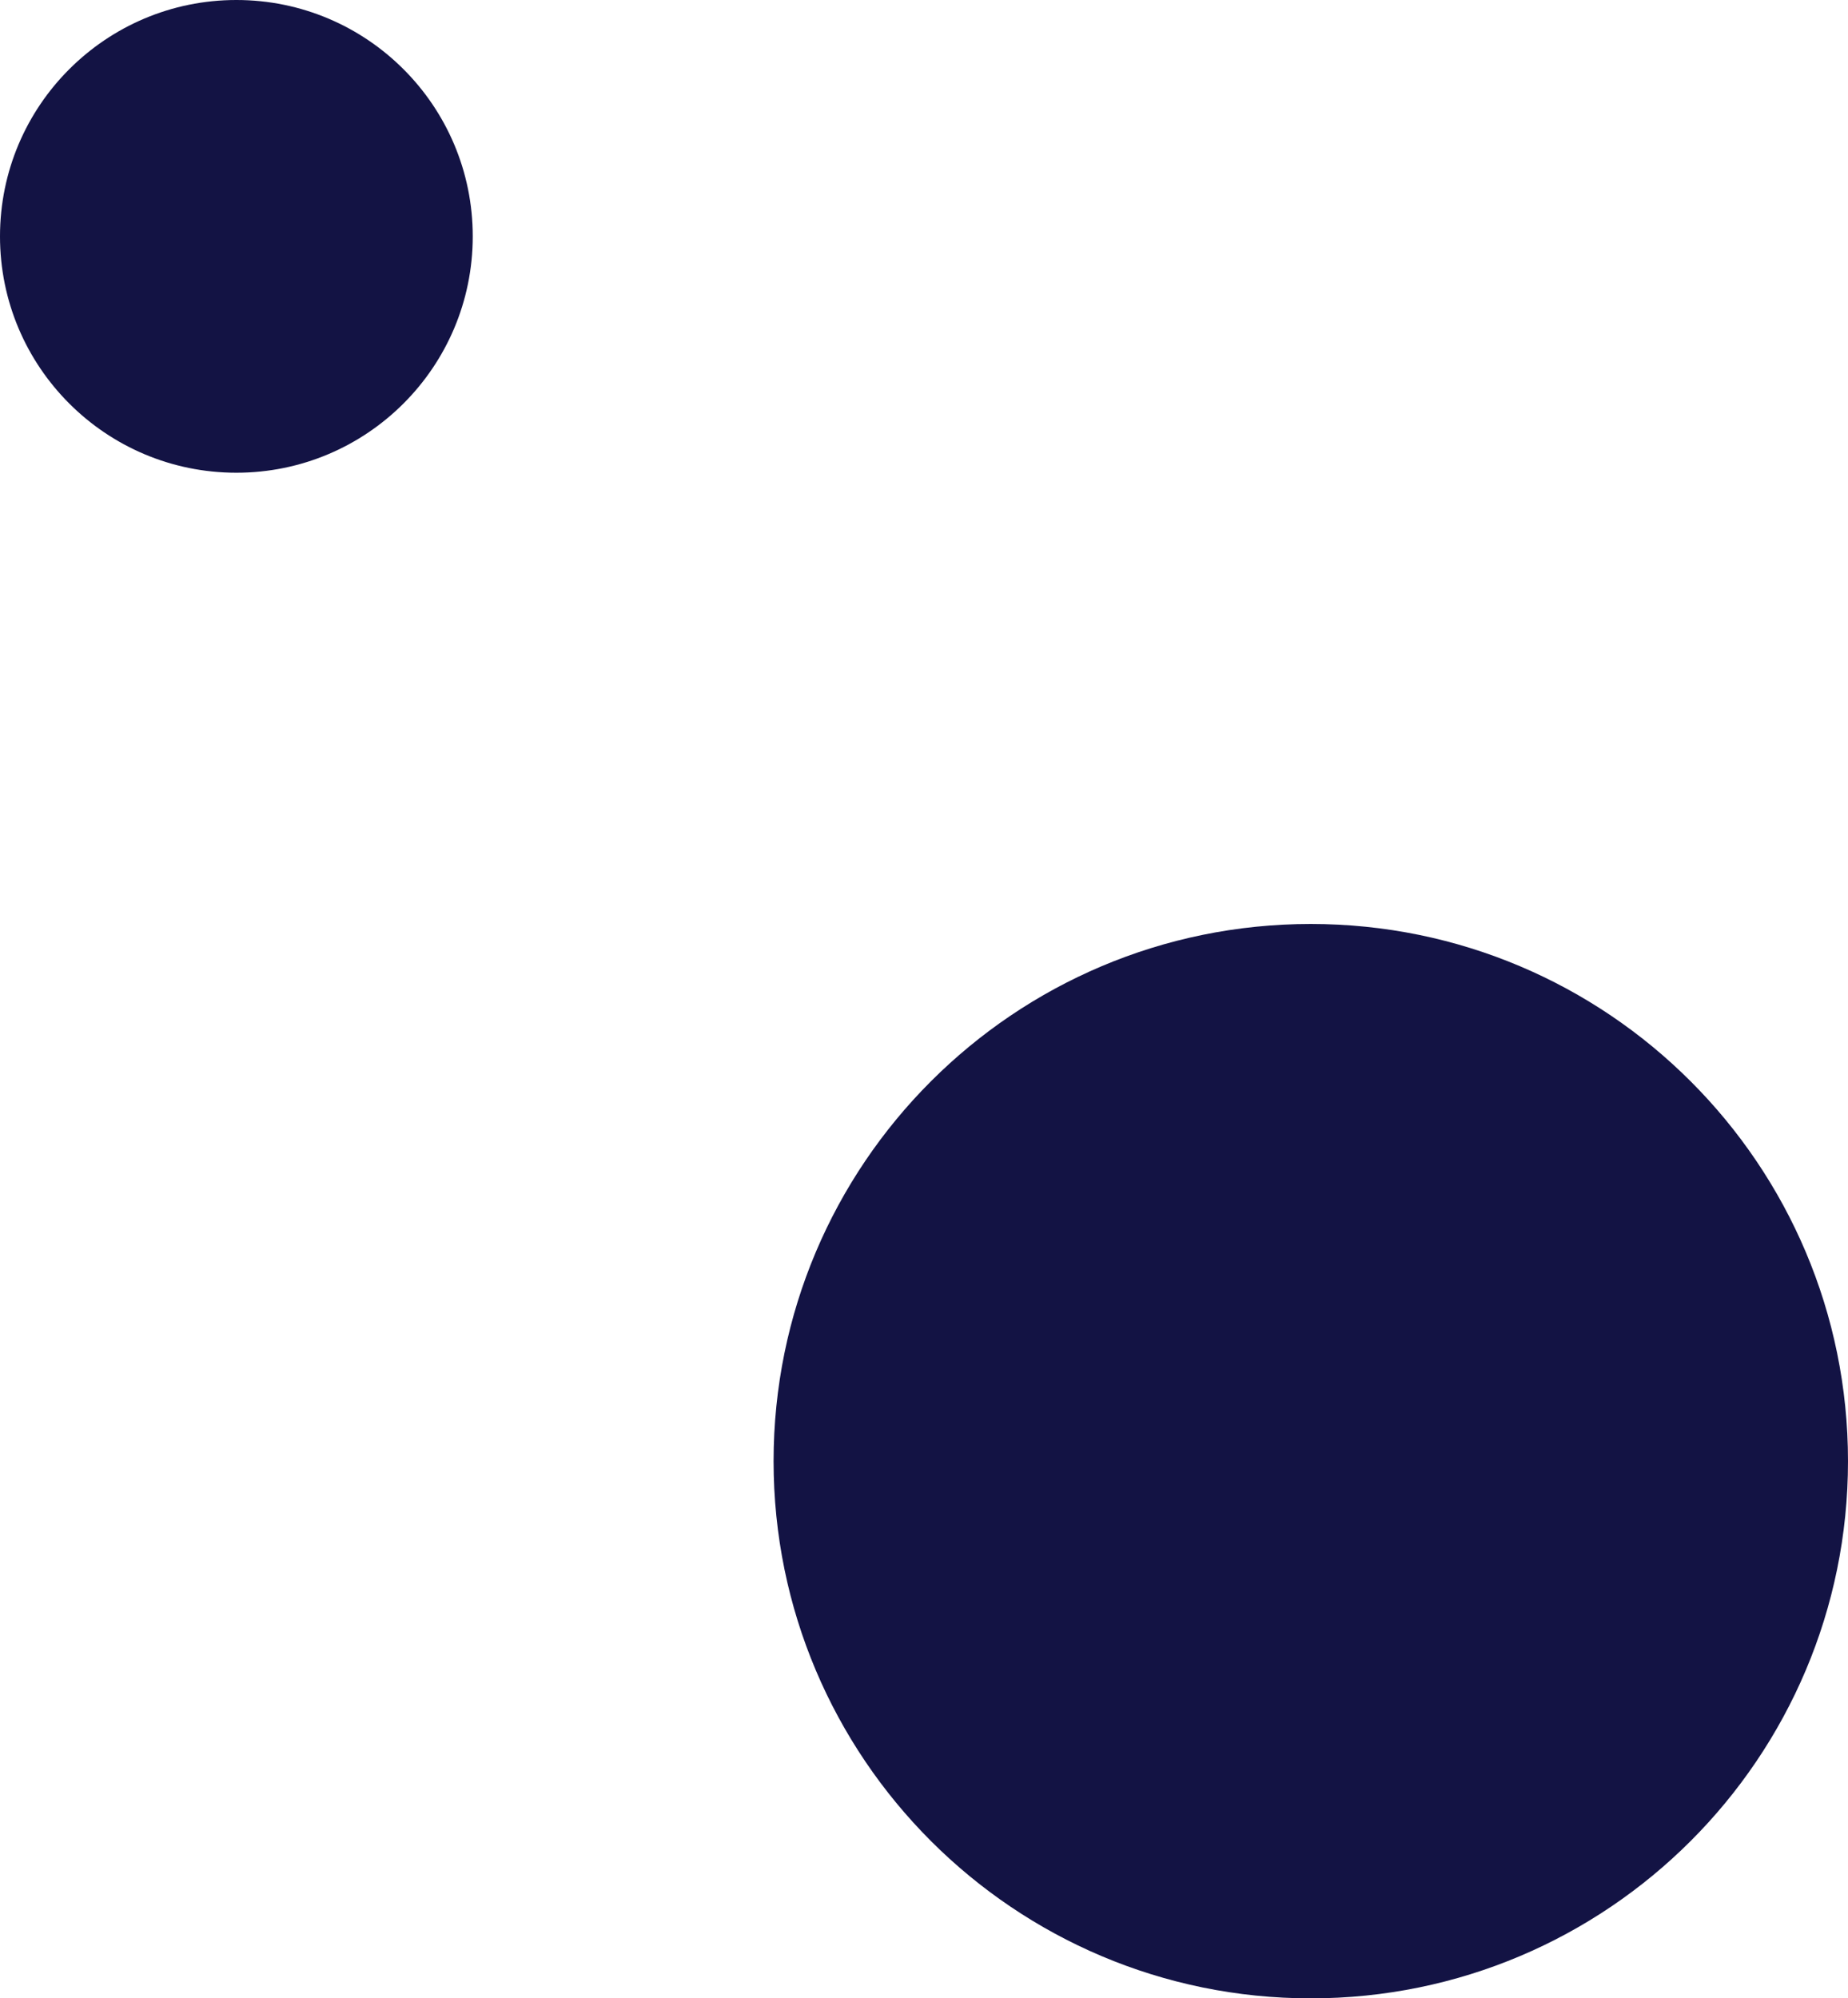
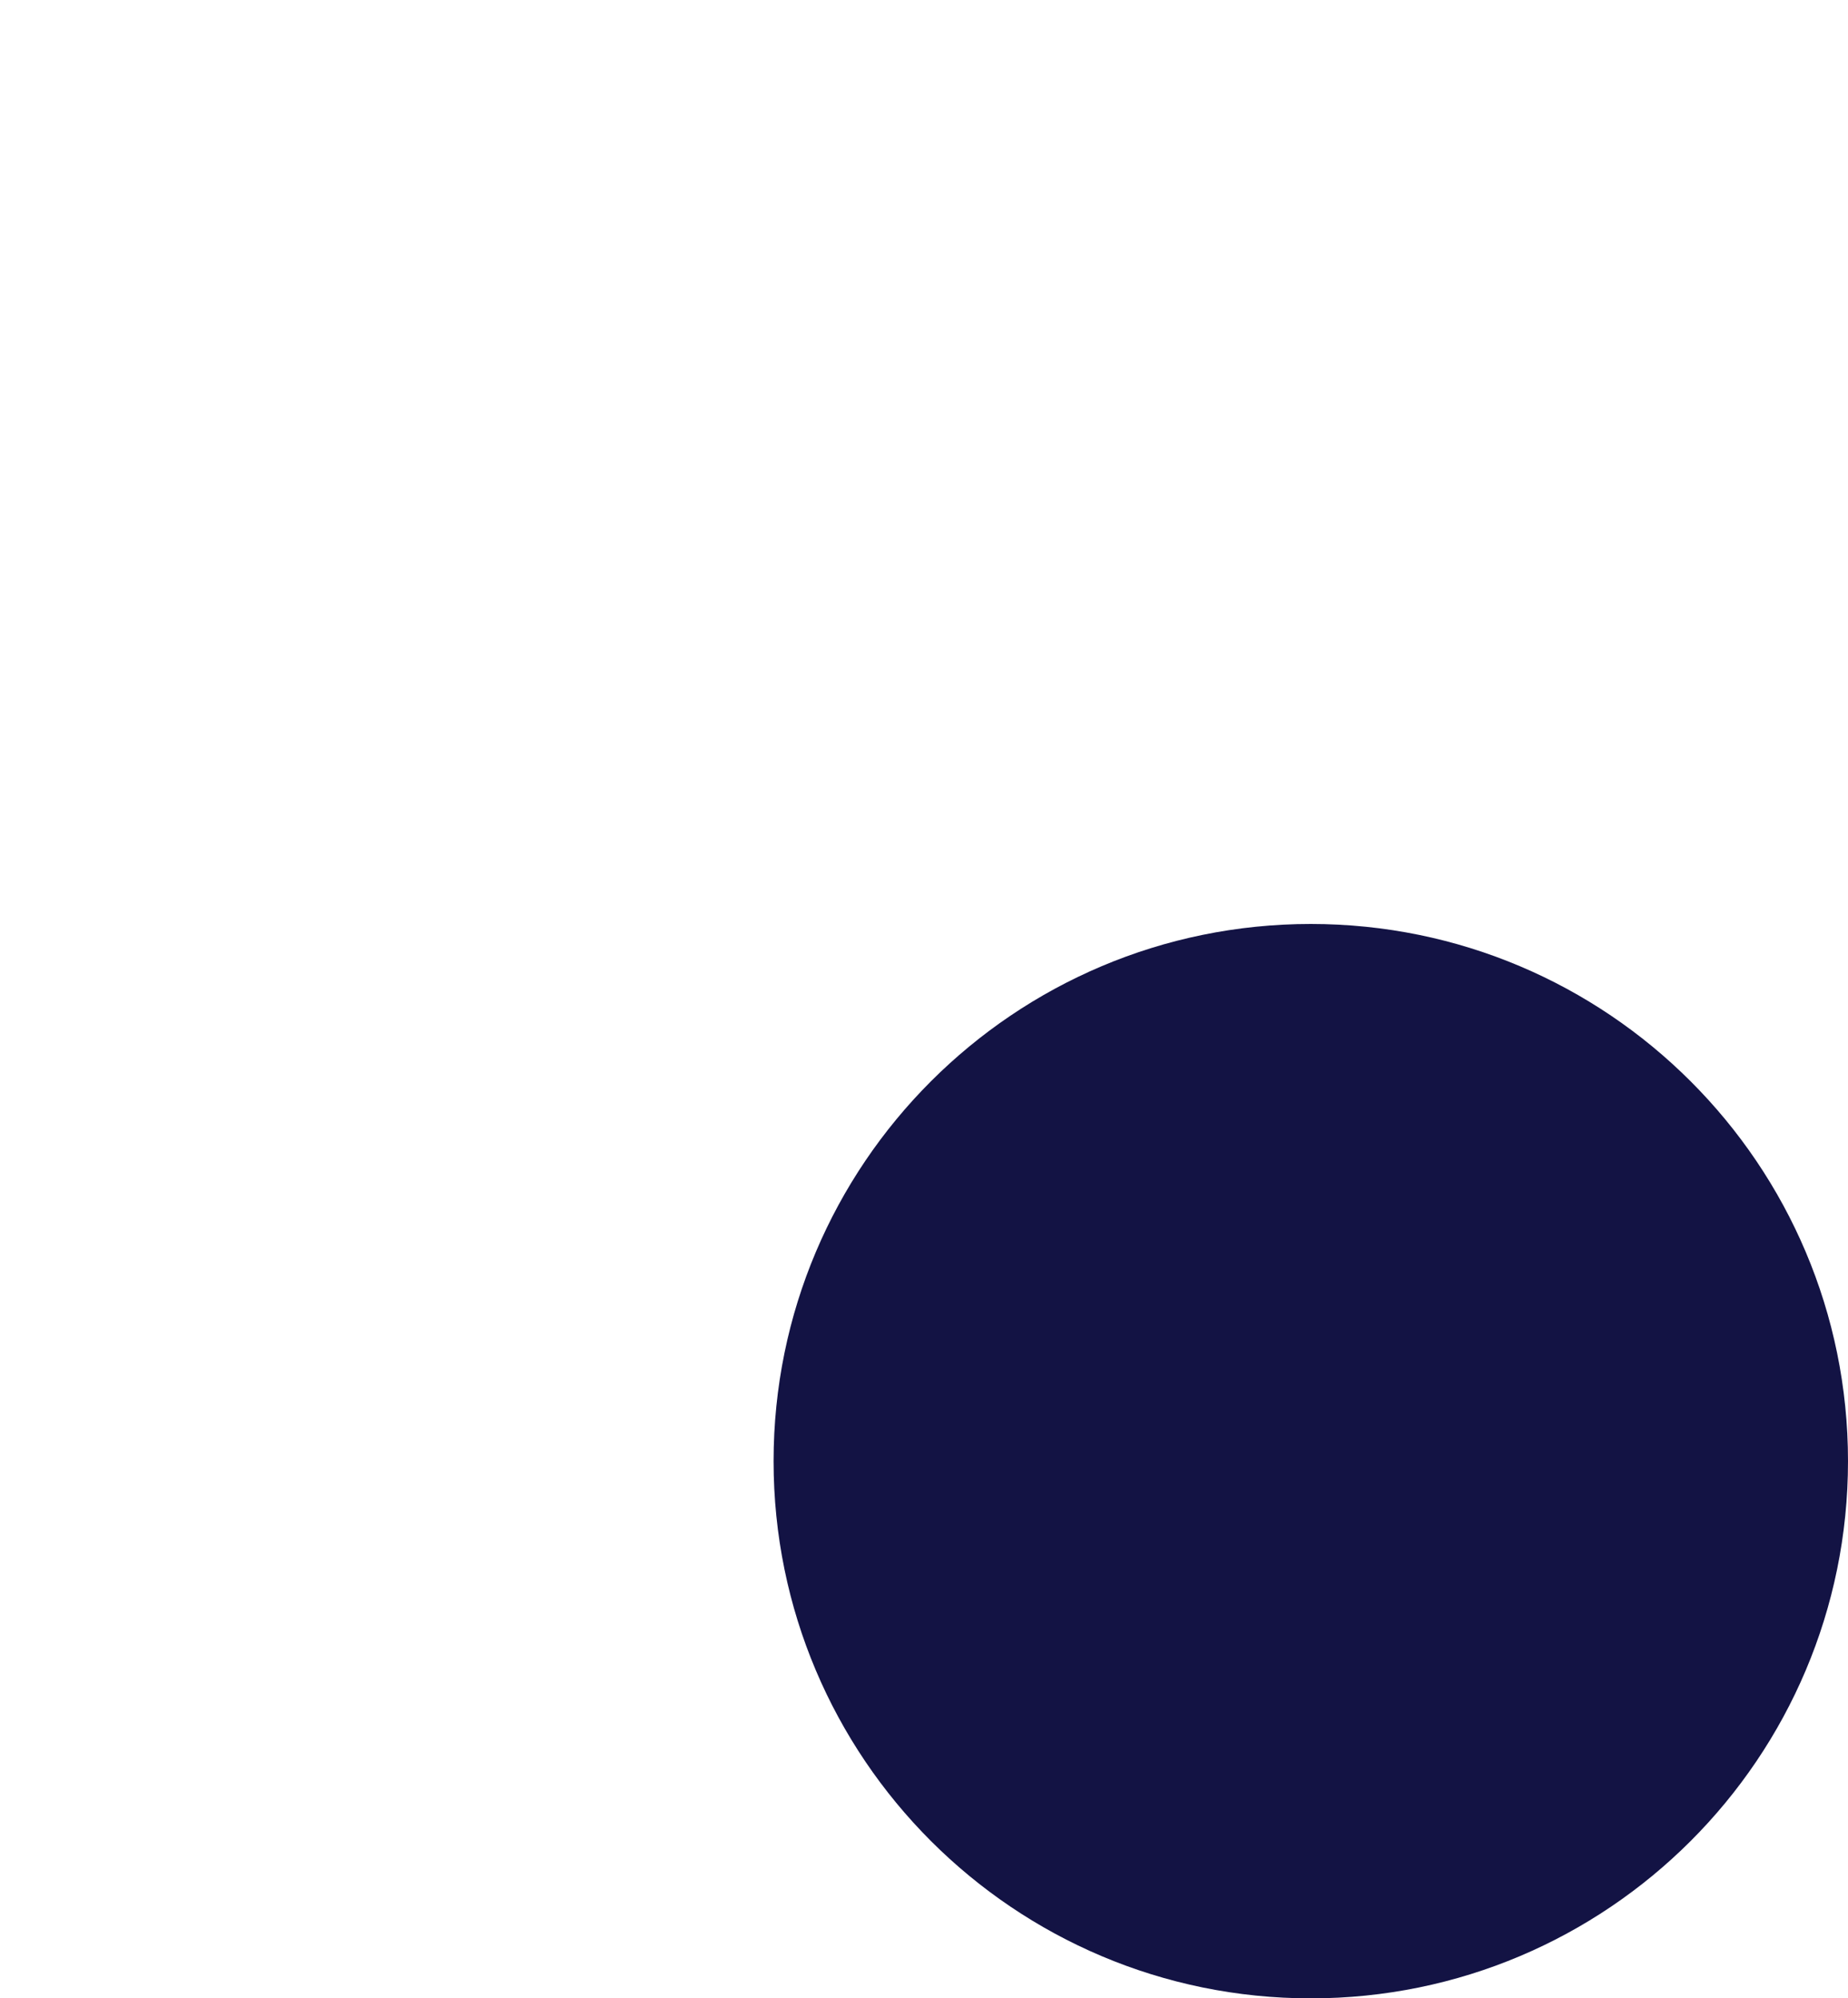
<svg xmlns="http://www.w3.org/2000/svg" width="86" height="93" viewBox="0 0 86 93" fill="none">
  <path d="M61 93C74.807 93 86 81.807 86 68C86 54.193 74.807 43 61 43C47.193 43 36 54.193 36 68C36 81.807 47.193 93 61 93Z" fill="#131344" />
-   <path d="M11 22C17.075 22 22 17.075 22 11C22 4.925 17.075 0 11 0C4.925 0 0 4.925 0 11C0 17.075 4.925 22 11 22Z" fill="#131344" />
</svg>